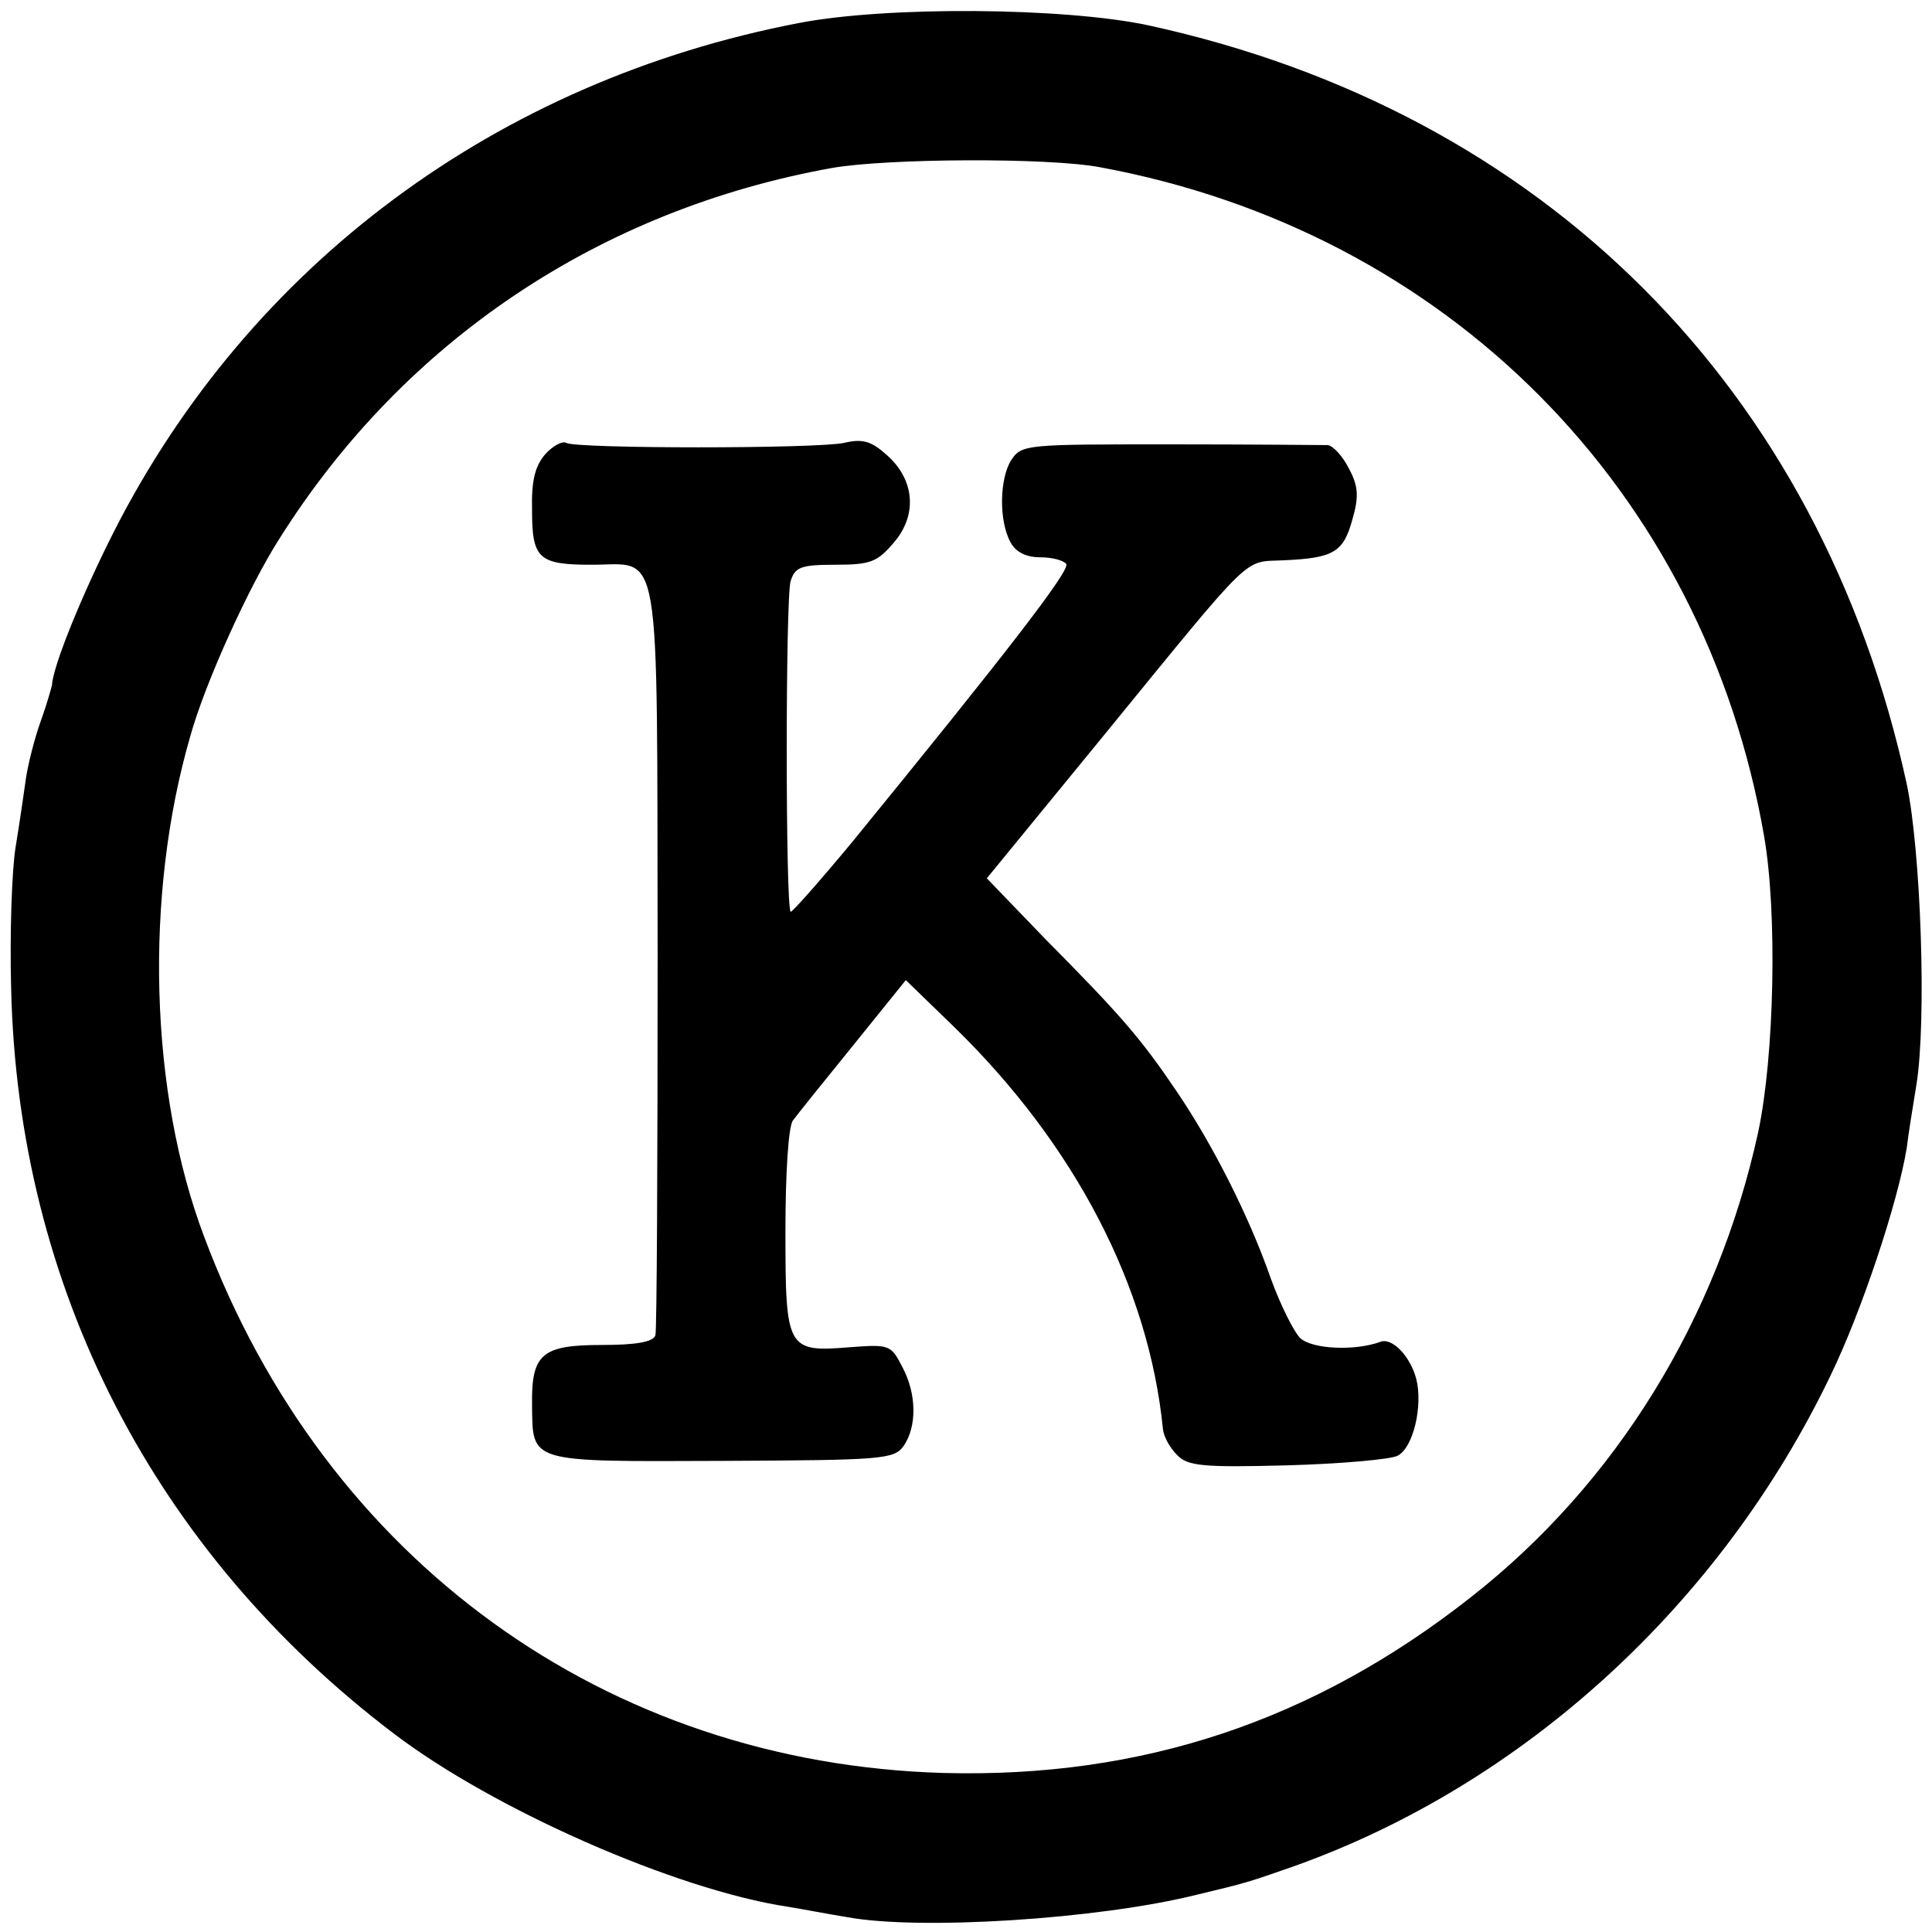
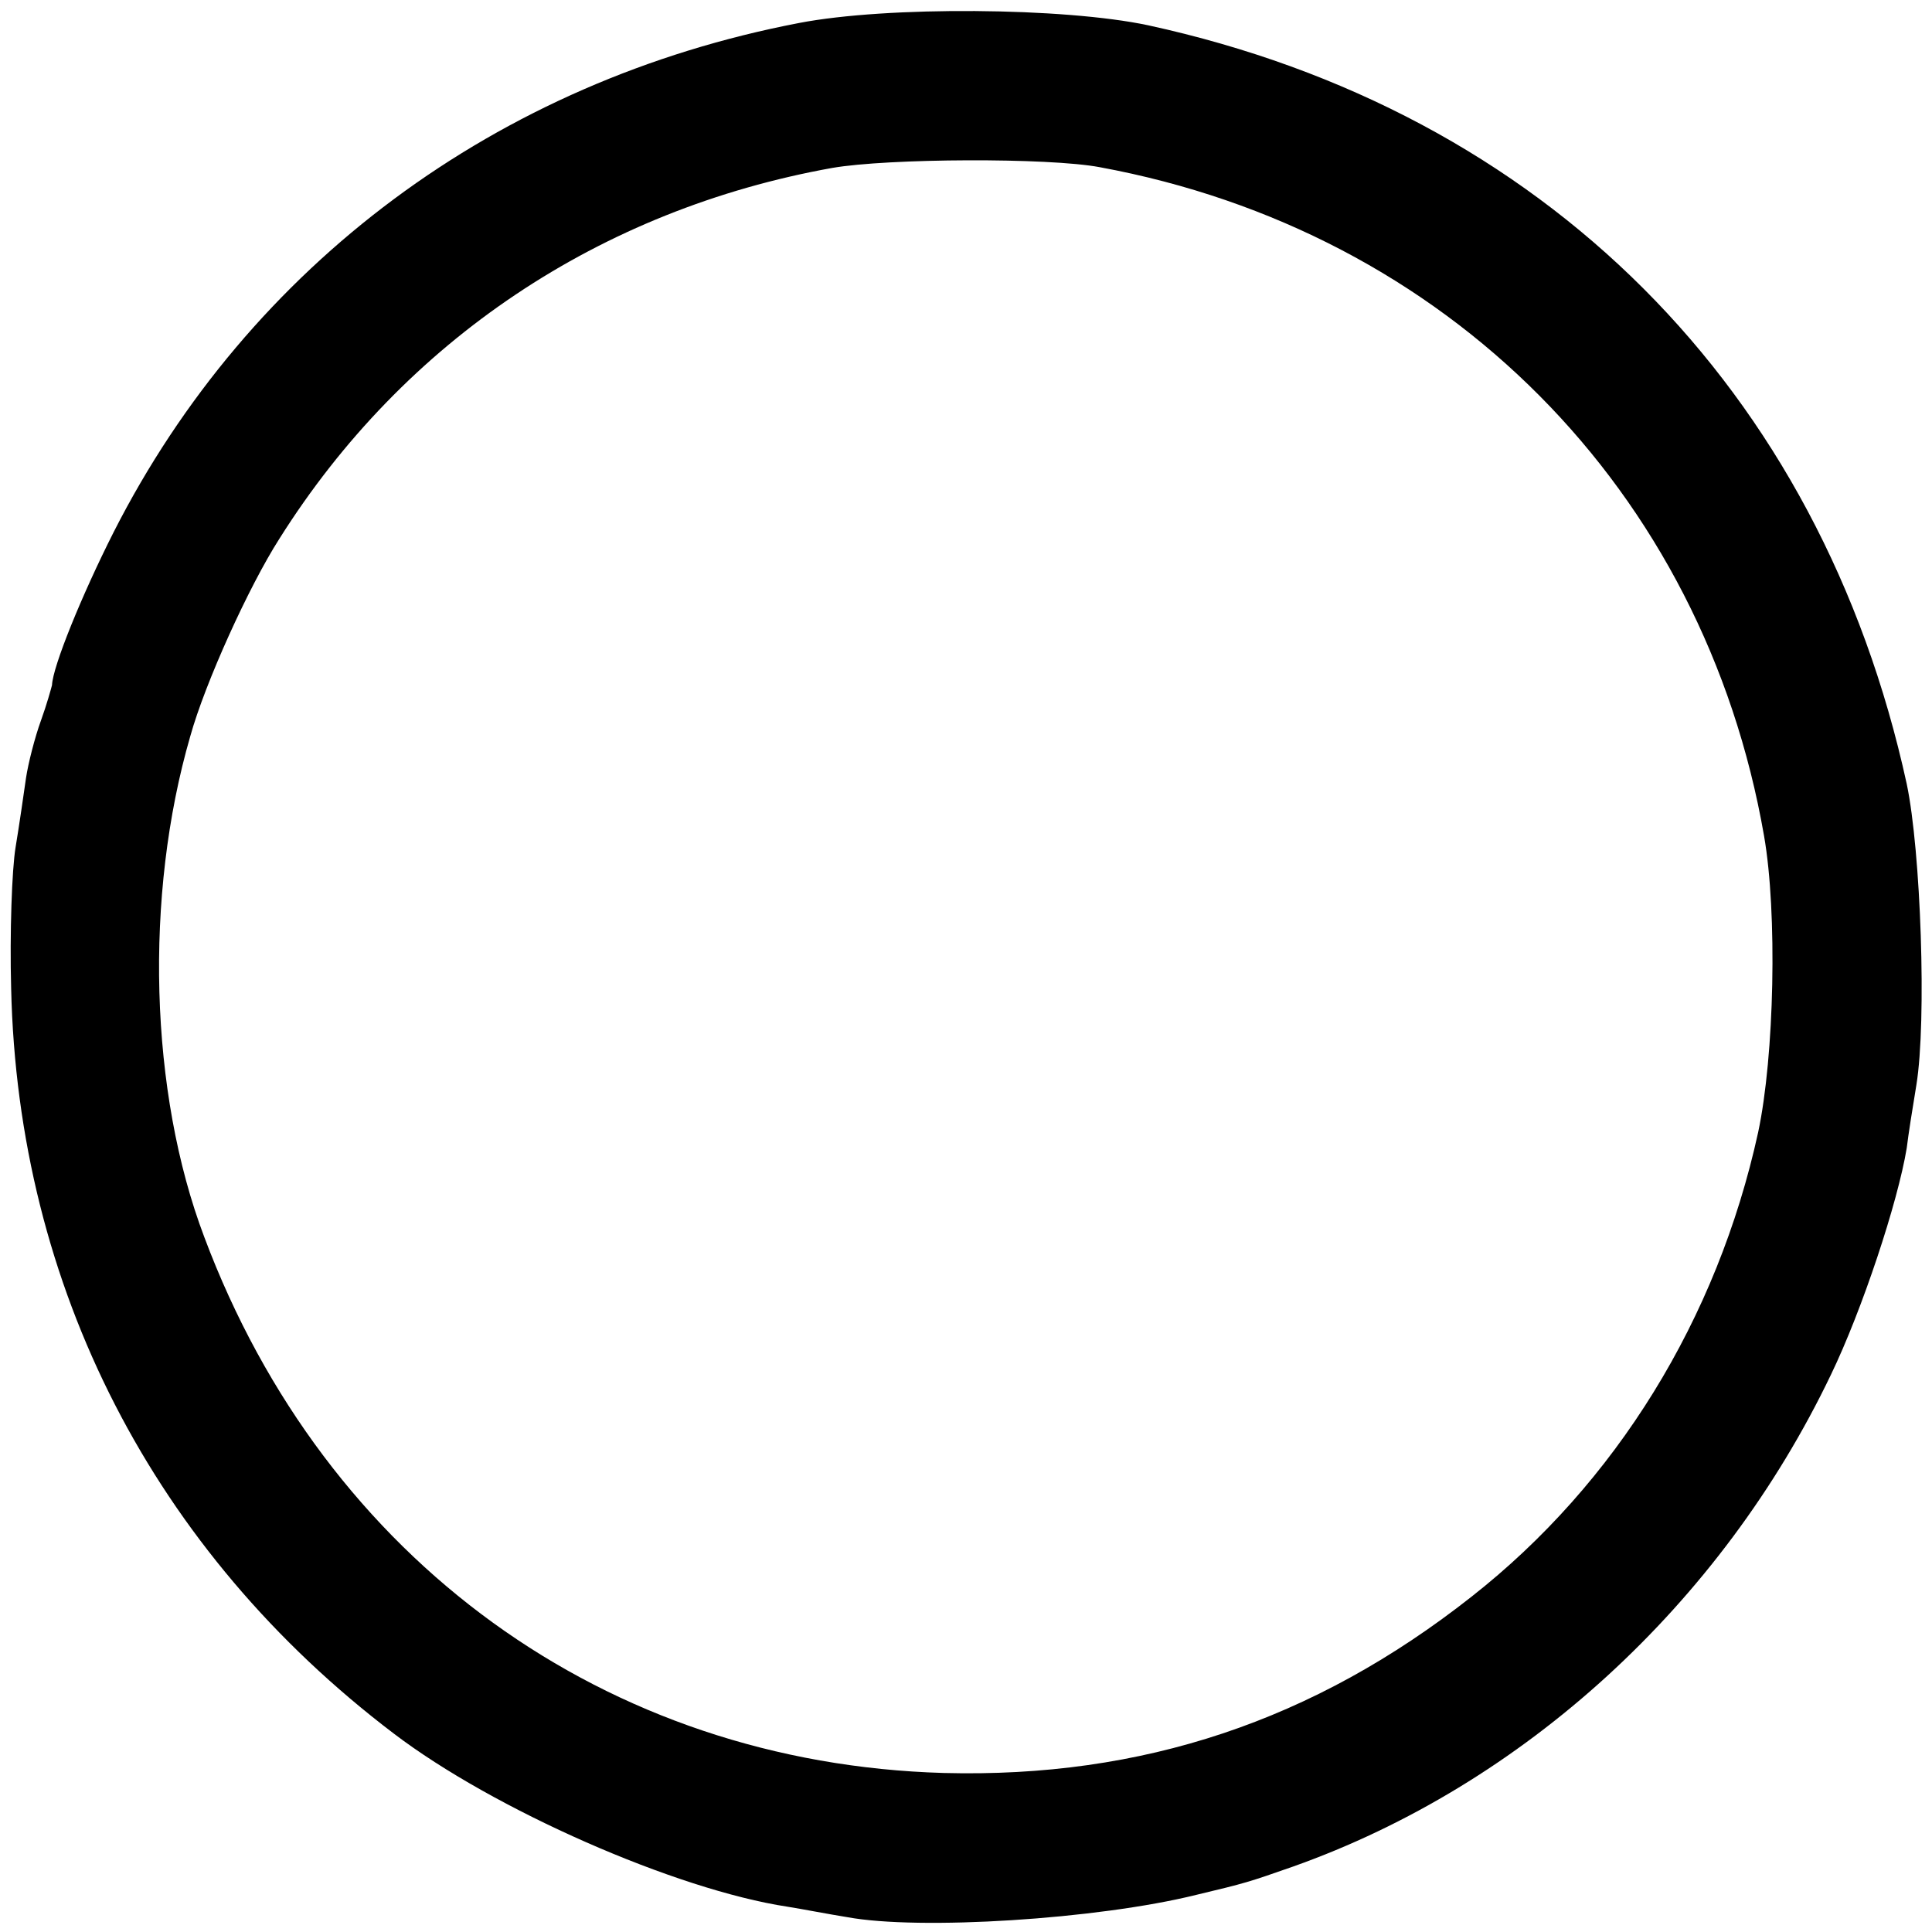
<svg xmlns="http://www.w3.org/2000/svg" version="1.0" width="260pt" height="260pt" viewBox="0 0 260 260" preserveAspectRatio="xMidYMid meet">
  <g transform="translate(0,260) scale(0.1,-0.1)" fill="#000000" stroke="none">
    <path d="M1075 2569 c-406 -78 -739 -325 -922 -685 -43 -85 -82 -181 -83 -206 -1 -4 -7 -26 -15 -48 -8 -22 -17 -57 -20 -77 -3 -21 -9 -63 -14 -93 -5 -30 -8 -116 -6 -190 9 -402 192 -758 515 -1003 134 -102 379 -210 530 -233 19 -3 55 -10 80 -14 97 -18 337 -3 470 30 67 16 70 17 130 38 310 110 576 353 724 662 42 87 90 232 102 305 2 17 8 55 13 85 14 86 6 315 -13 405 -116 532 -488 905 -1021 1021 -113 24 -351 26 -470 3z m405 -194 c467 -86 813 -434 894 -900 18 -103 14 -296 -8 -399 -55 -251 -191 -472 -386 -625 -212 -167 -443 -244 -710 -237 -454 13 -832 286 -995 721 -74 195 -81 460 -19 674 20 72 79 202 120 266 168 267 432 443 744 499 75 13 291 14 360 1z" />
-     <path d="M734 1989 c-14 -16 -19 -36 -18 -76 0 -65 9 -73 80 -73 95 0 88 41 89 -526 0 -275 -1 -505 -3 -511 -3 -9 -26 -13 -72 -13 -81 0 -95 -12 -94 -81 1 -78 -6 -76 255 -75 216 1 232 2 245 20 18 26 18 70 -2 107 -15 29 -17 30 -70 26 -85 -7 -87 -3 -87 156 0 78 4 141 10 149 5 7 42 53 81 101 l71 88 65 -63 c163 -159 262 -350 281 -541 1 -10 9 -25 19 -35 14 -15 35 -17 148 -14 72 2 140 8 149 13 21 11 34 67 25 103 -8 31 -33 57 -49 50 -33 -12 -90 -10 -107 5 -9 9 -27 45 -40 81 -29 83 -78 180 -127 252 -48 71 -75 102 -176 204 l-79 82 158 193 c205 251 186 232 242 235 67 3 80 11 92 55 9 31 8 45 -5 69 -8 16 -21 30 -28 31 -6 0 -102 1 -212 1 -194 0 -200 0 -214 -21 -16 -25 -17 -82 -1 -111 7 -13 21 -20 40 -20 16 0 31 -4 35 -9 5 -9 -80 -119 -288 -374 -44 -53 -82 -96 -83 -94 -7 7 -7 423 0 445 6 19 14 22 61 22 47 0 56 4 78 30 32 37 28 85 -10 118 -20 18 -32 22 -57 16 -37 -8 -361 -8 -374 0 -5 3 -18 -4 -28 -15z" />
  </g>
</svg>